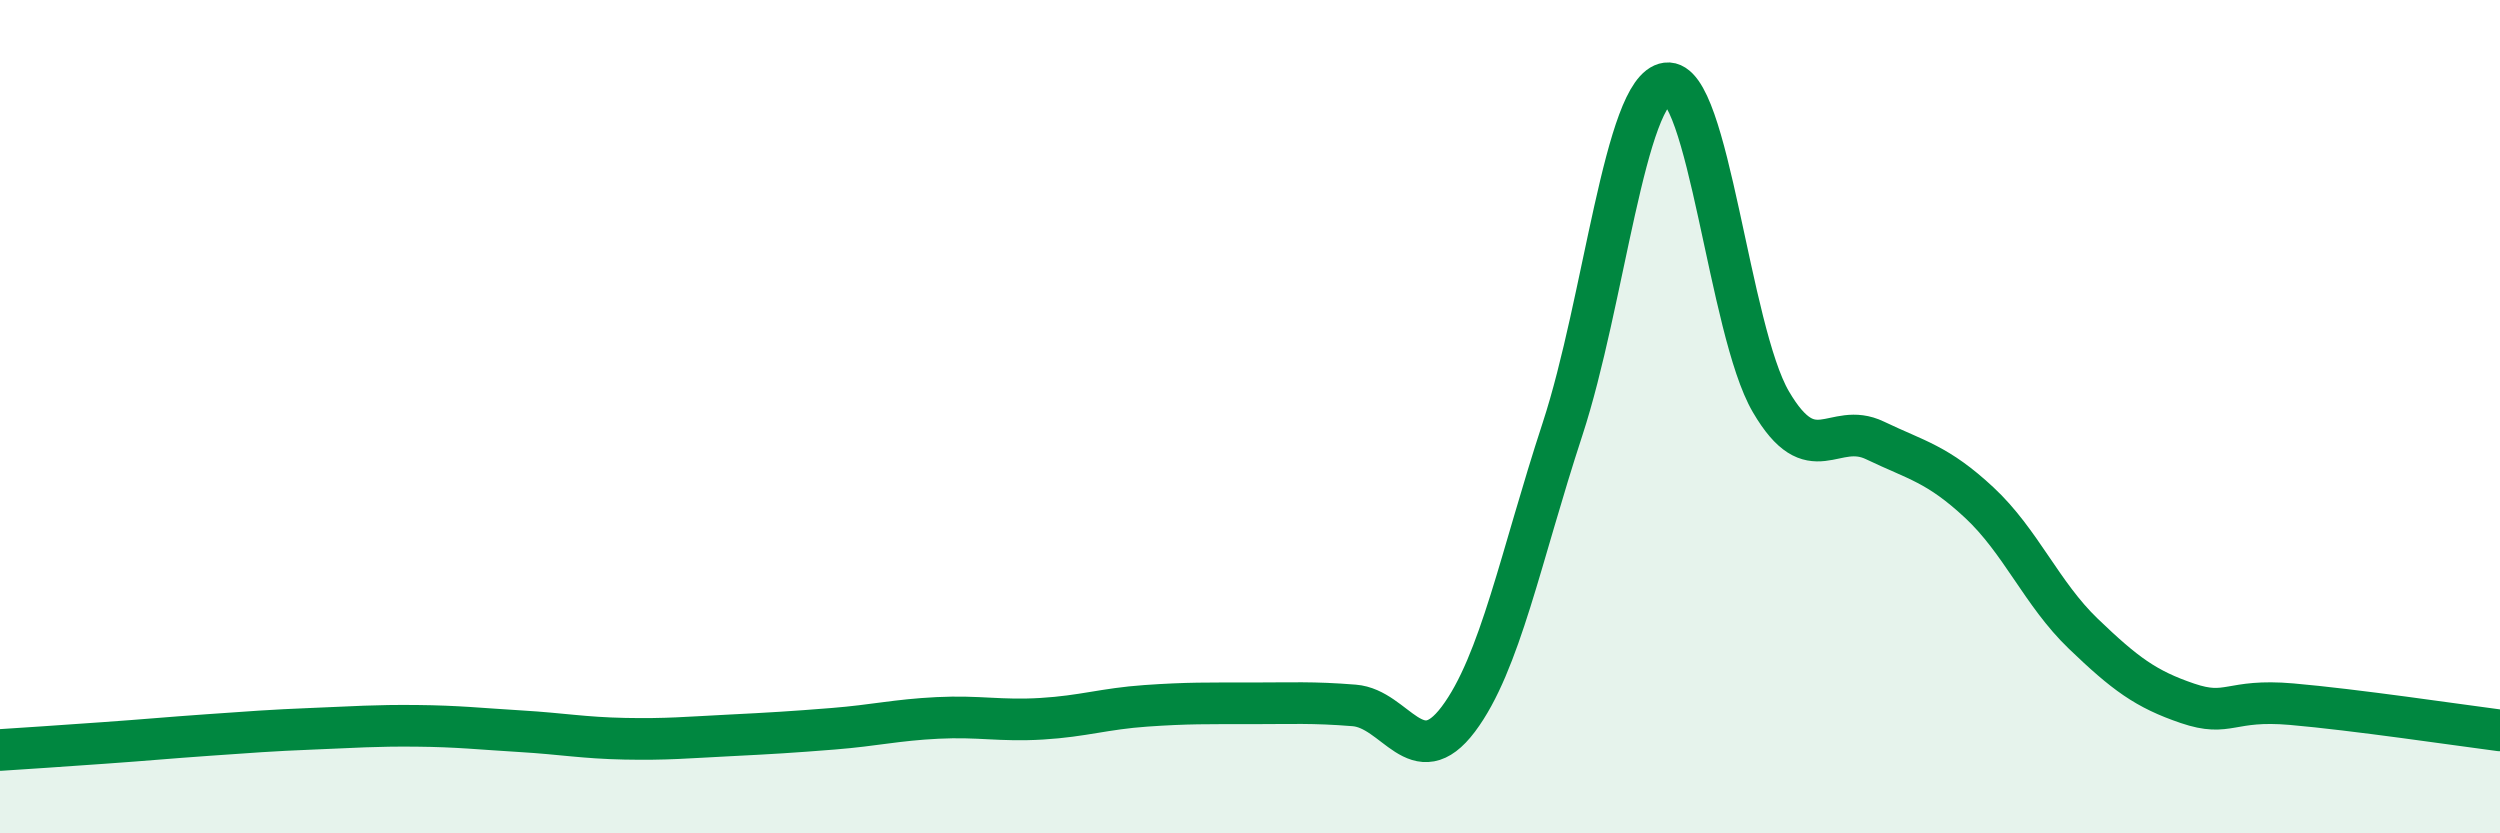
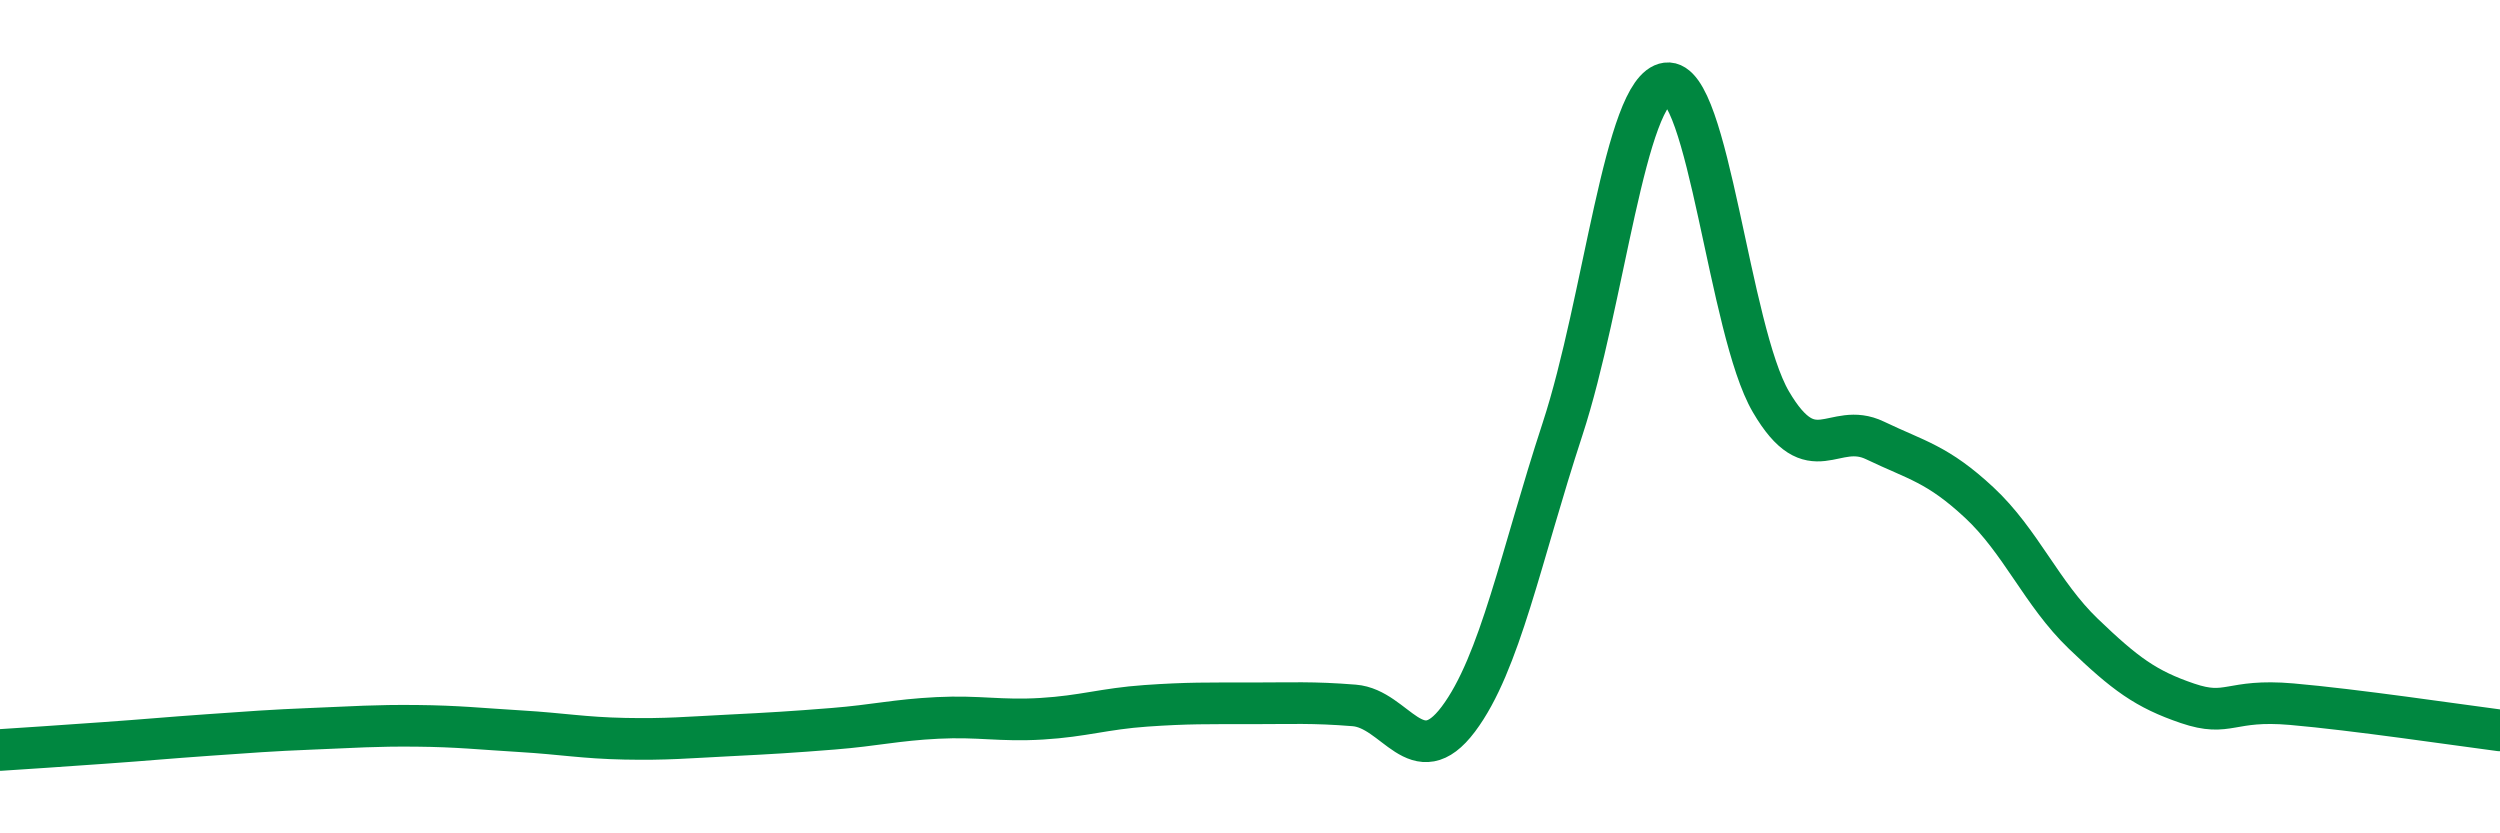
<svg xmlns="http://www.w3.org/2000/svg" width="60" height="20" viewBox="0 0 60 20">
-   <path d="M 0,18 C 0.5,17.97 1.5,17.9 2.5,17.83 C 3.5,17.76 4,17.71 5,17.64 C 6,17.57 6.5,17.53 7.5,17.49 C 8.5,17.45 9,17.41 10,17.42 C 11,17.43 11.5,17.49 12.5,17.55 C 13.5,17.61 14,17.71 15,17.73 C 16,17.75 16.5,17.7 17.5,17.65 C 18.5,17.6 19,17.57 20,17.49 C 21,17.41 21.5,17.28 22.5,17.23 C 23.5,17.18 24,17.31 25,17.25 C 26,17.19 26.5,17.01 27.5,16.94 C 28.5,16.87 29,16.88 30,16.88 C 31,16.88 31.5,16.85 32.5,16.93 C 33.5,17.01 34,18.59 35,17.26 C 36,15.93 36.5,13.35 37.5,10.3 C 38.5,7.25 39,2.13 40,2 C 41,1.87 41.5,7.93 42.5,9.64 C 43.5,11.35 44,10.09 45,10.57 C 46,11.05 46.5,11.13 47.5,12.06 C 48.5,12.99 49,14.25 50,15.21 C 51,16.17 51.5,16.54 52.5,16.88 C 53.5,17.22 53.5,16.77 55,16.9 C 56.5,17.03 59,17.4 60,17.53L60 20L0 20Z" fill="#008740" opacity="0.1" stroke-linecap="round" stroke-linejoin="round" />
  <path d="M 0,18 C 0.5,17.97 1.5,17.9 2.5,17.83 C 3.5,17.76 4,17.71 5,17.64 C 6,17.57 6.5,17.53 7.5,17.49 C 8.5,17.45 9,17.41 10,17.42 C 11,17.43 11.5,17.49 12.5,17.55 C 13.5,17.61 14,17.71 15,17.73 C 16,17.75 16.5,17.7 17.5,17.65 C 18.5,17.6 19,17.57 20,17.49 C 21,17.41 21.5,17.28 22.5,17.23 C 23.5,17.18 24,17.31 25,17.25 C 26,17.19 26.5,17.01 27.5,16.94 C 28.5,16.87 29,16.88 30,16.88 C 31,16.88 31.5,16.85 32.5,16.93 C 33.5,17.01 34,18.59 35,17.26 C 36,15.93 36.5,13.35 37.5,10.3 C 38.5,7.25 39,2.13 40,2 C 41,1.87 41.5,7.93 42.5,9.64 C 43.5,11.35 44,10.09 45,10.57 C 46,11.05 46.5,11.13 47.5,12.06 C 48.5,12.99 49,14.25 50,15.21 C 51,16.17 51.5,16.54 52.5,16.88 C 53.5,17.22 53.5,16.77 55,16.9 C 56.5,17.03 59,17.4 60,17.53" stroke="#008740" stroke-width="1" fill="none" stroke-linecap="round" stroke-linejoin="round" />
</svg>